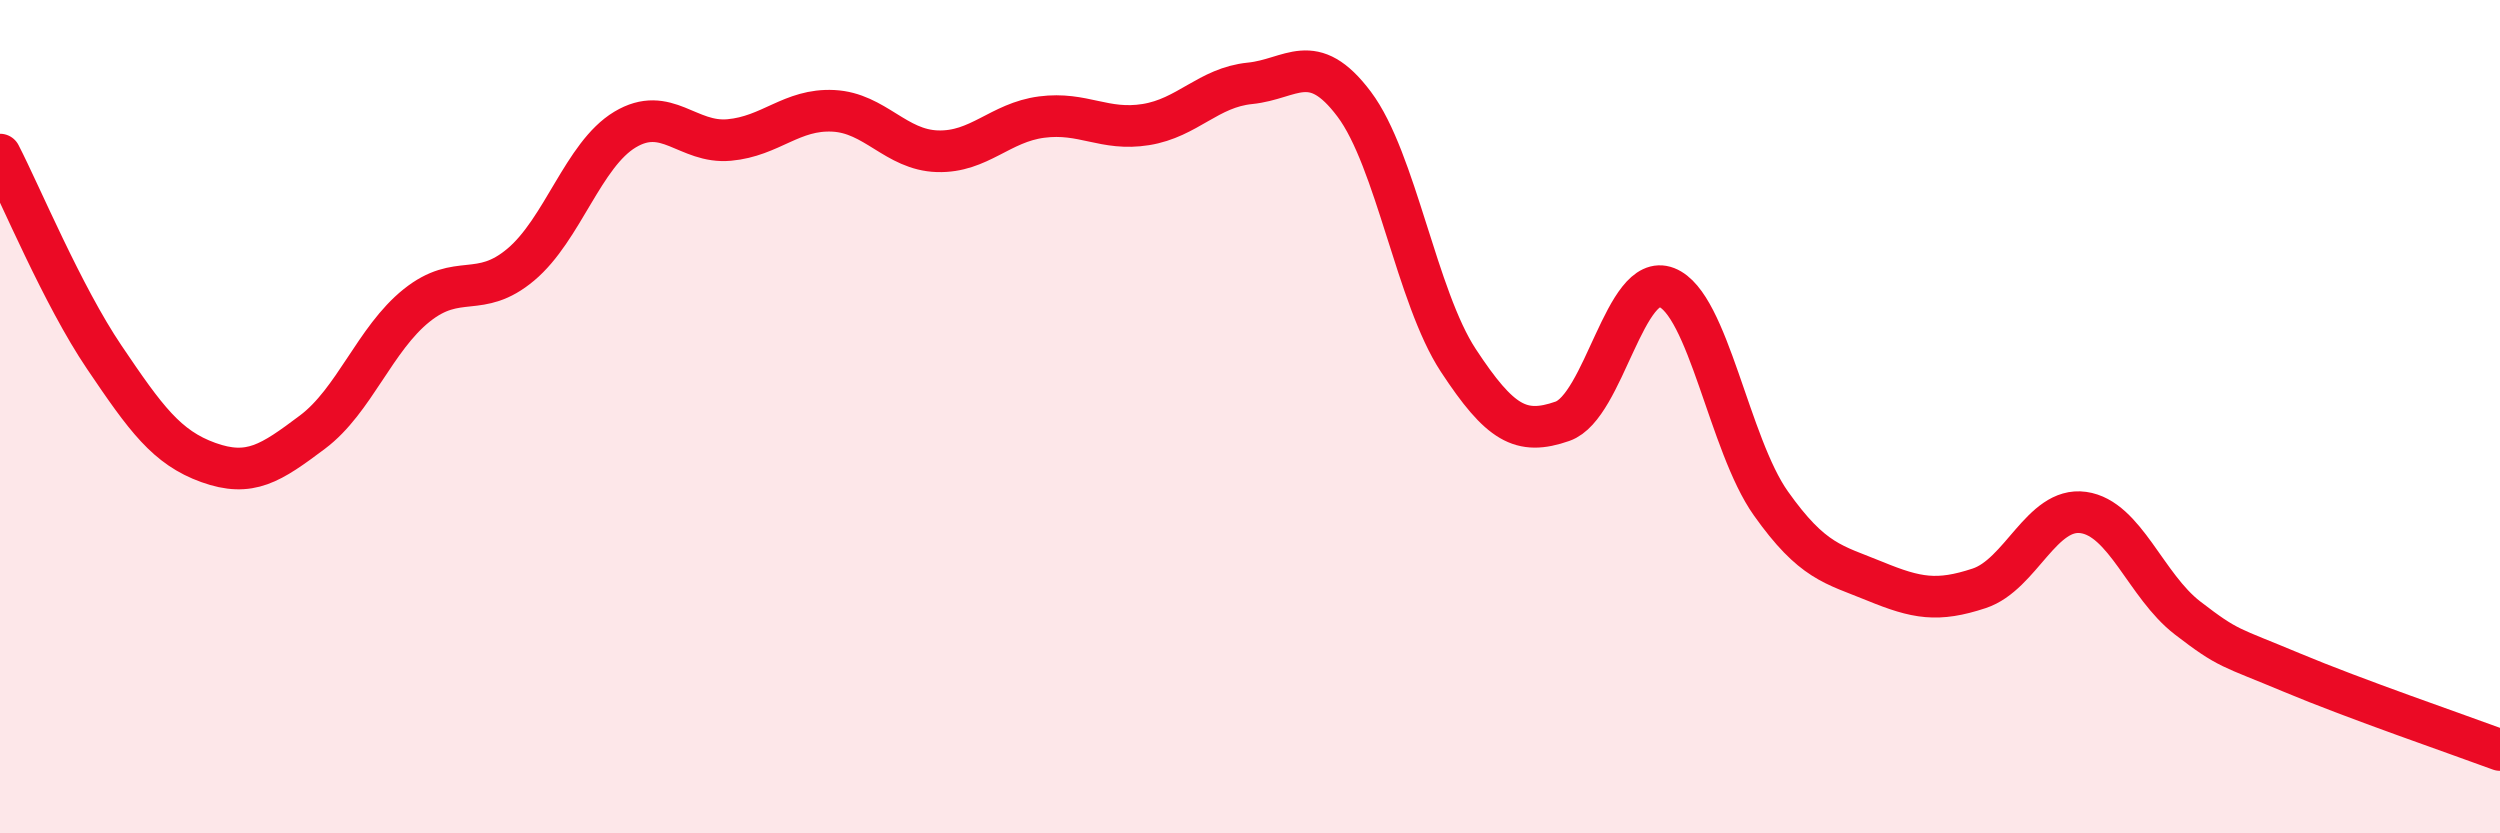
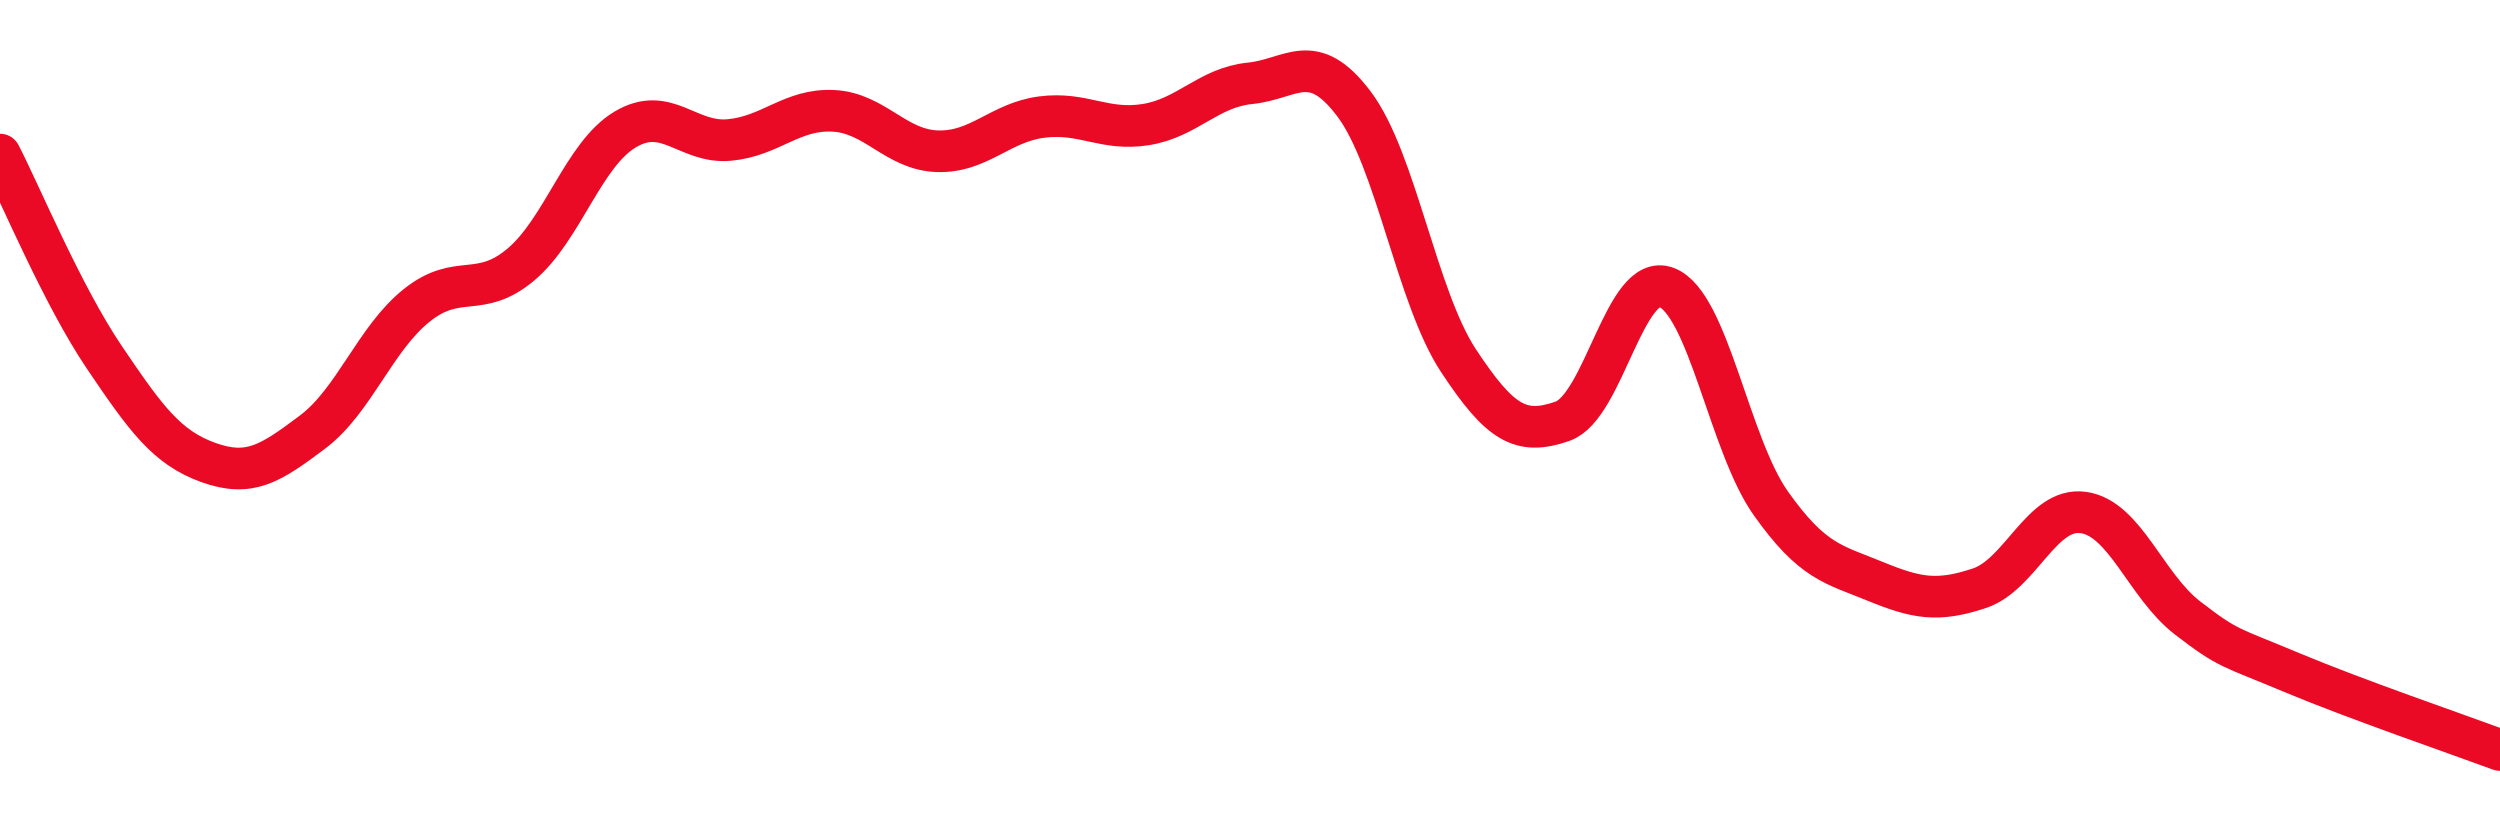
<svg xmlns="http://www.w3.org/2000/svg" width="60" height="20" viewBox="0 0 60 20">
-   <path d="M 0,3.71 C 0.5,4.68 1.5,7.09 2.5,8.57 C 3.5,10.05 4,10.74 5,11.1 C 6,11.46 6.5,11.12 7.5,10.37 C 8.5,9.62 9,8.13 10,7.33 C 11,6.53 11.5,7.19 12.5,6.35 C 13.5,5.51 14,3.71 15,3.11 C 16,2.51 16.5,3.45 17.5,3.36 C 18.5,3.27 19,2.61 20,2.66 C 21,2.71 21.5,3.6 22.5,3.63 C 23.5,3.66 24,2.94 25,2.81 C 26,2.68 26.5,3.15 27.5,2.99 C 28.5,2.83 29,2.1 30,2 C 31,1.9 31.5,1.17 32.5,2.5 C 33.5,3.83 34,7.13 35,8.65 C 36,10.17 36.5,10.46 37.5,10.11 C 38.5,9.76 39,6.51 40,6.9 C 41,7.29 41.5,10.67 42.5,12.08 C 43.5,13.49 44,13.54 45,13.95 C 46,14.36 46.5,14.45 47.5,14.12 C 48.5,13.79 49,12.16 50,12.3 C 51,12.44 51.5,14.06 52.5,14.83 C 53.5,15.6 53.5,15.51 55,16.14 C 56.5,16.77 59,17.63 60,18L60 20L0 20Z" fill="#EB0A25" opacity="0.1" stroke-linecap="round" stroke-linejoin="round" />
  <path d="M 0,3.71 C 0.5,4.68 1.5,7.09 2.5,8.57 C 3.5,10.05 4,10.74 5,11.1 C 6,11.46 6.5,11.12 7.5,10.37 C 8.5,9.62 9,8.13 10,7.33 C 11,6.53 11.5,7.19 12.5,6.35 C 13.5,5.51 14,3.71 15,3.11 C 16,2.51 16.5,3.45 17.5,3.36 C 18.5,3.27 19,2.61 20,2.66 C 21,2.71 21.5,3.6 22.5,3.63 C 23.5,3.66 24,2.94 25,2.81 C 26,2.68 26.5,3.15 27.5,2.99 C 28.5,2.83 29,2.1 30,2 C 31,1.9 31.5,1.17 32.5,2.5 C 33.5,3.83 34,7.13 35,8.65 C 36,10.17 36.5,10.46 37.5,10.11 C 38.5,9.76 39,6.51 40,6.9 C 41,7.29 41.5,10.67 42.5,12.08 C 43.5,13.49 44,13.54 45,13.95 C 46,14.36 46.5,14.45 47.5,14.12 C 48.5,13.79 49,12.16 50,12.3 C 51,12.44 51.5,14.06 52.5,14.83 C 53.5,15.6 53.5,15.51 55,16.14 C 56.5,16.77 59,17.63 60,18" stroke="#EB0A25" stroke-width="1" fill="none" stroke-linecap="round" stroke-linejoin="round" />
</svg>